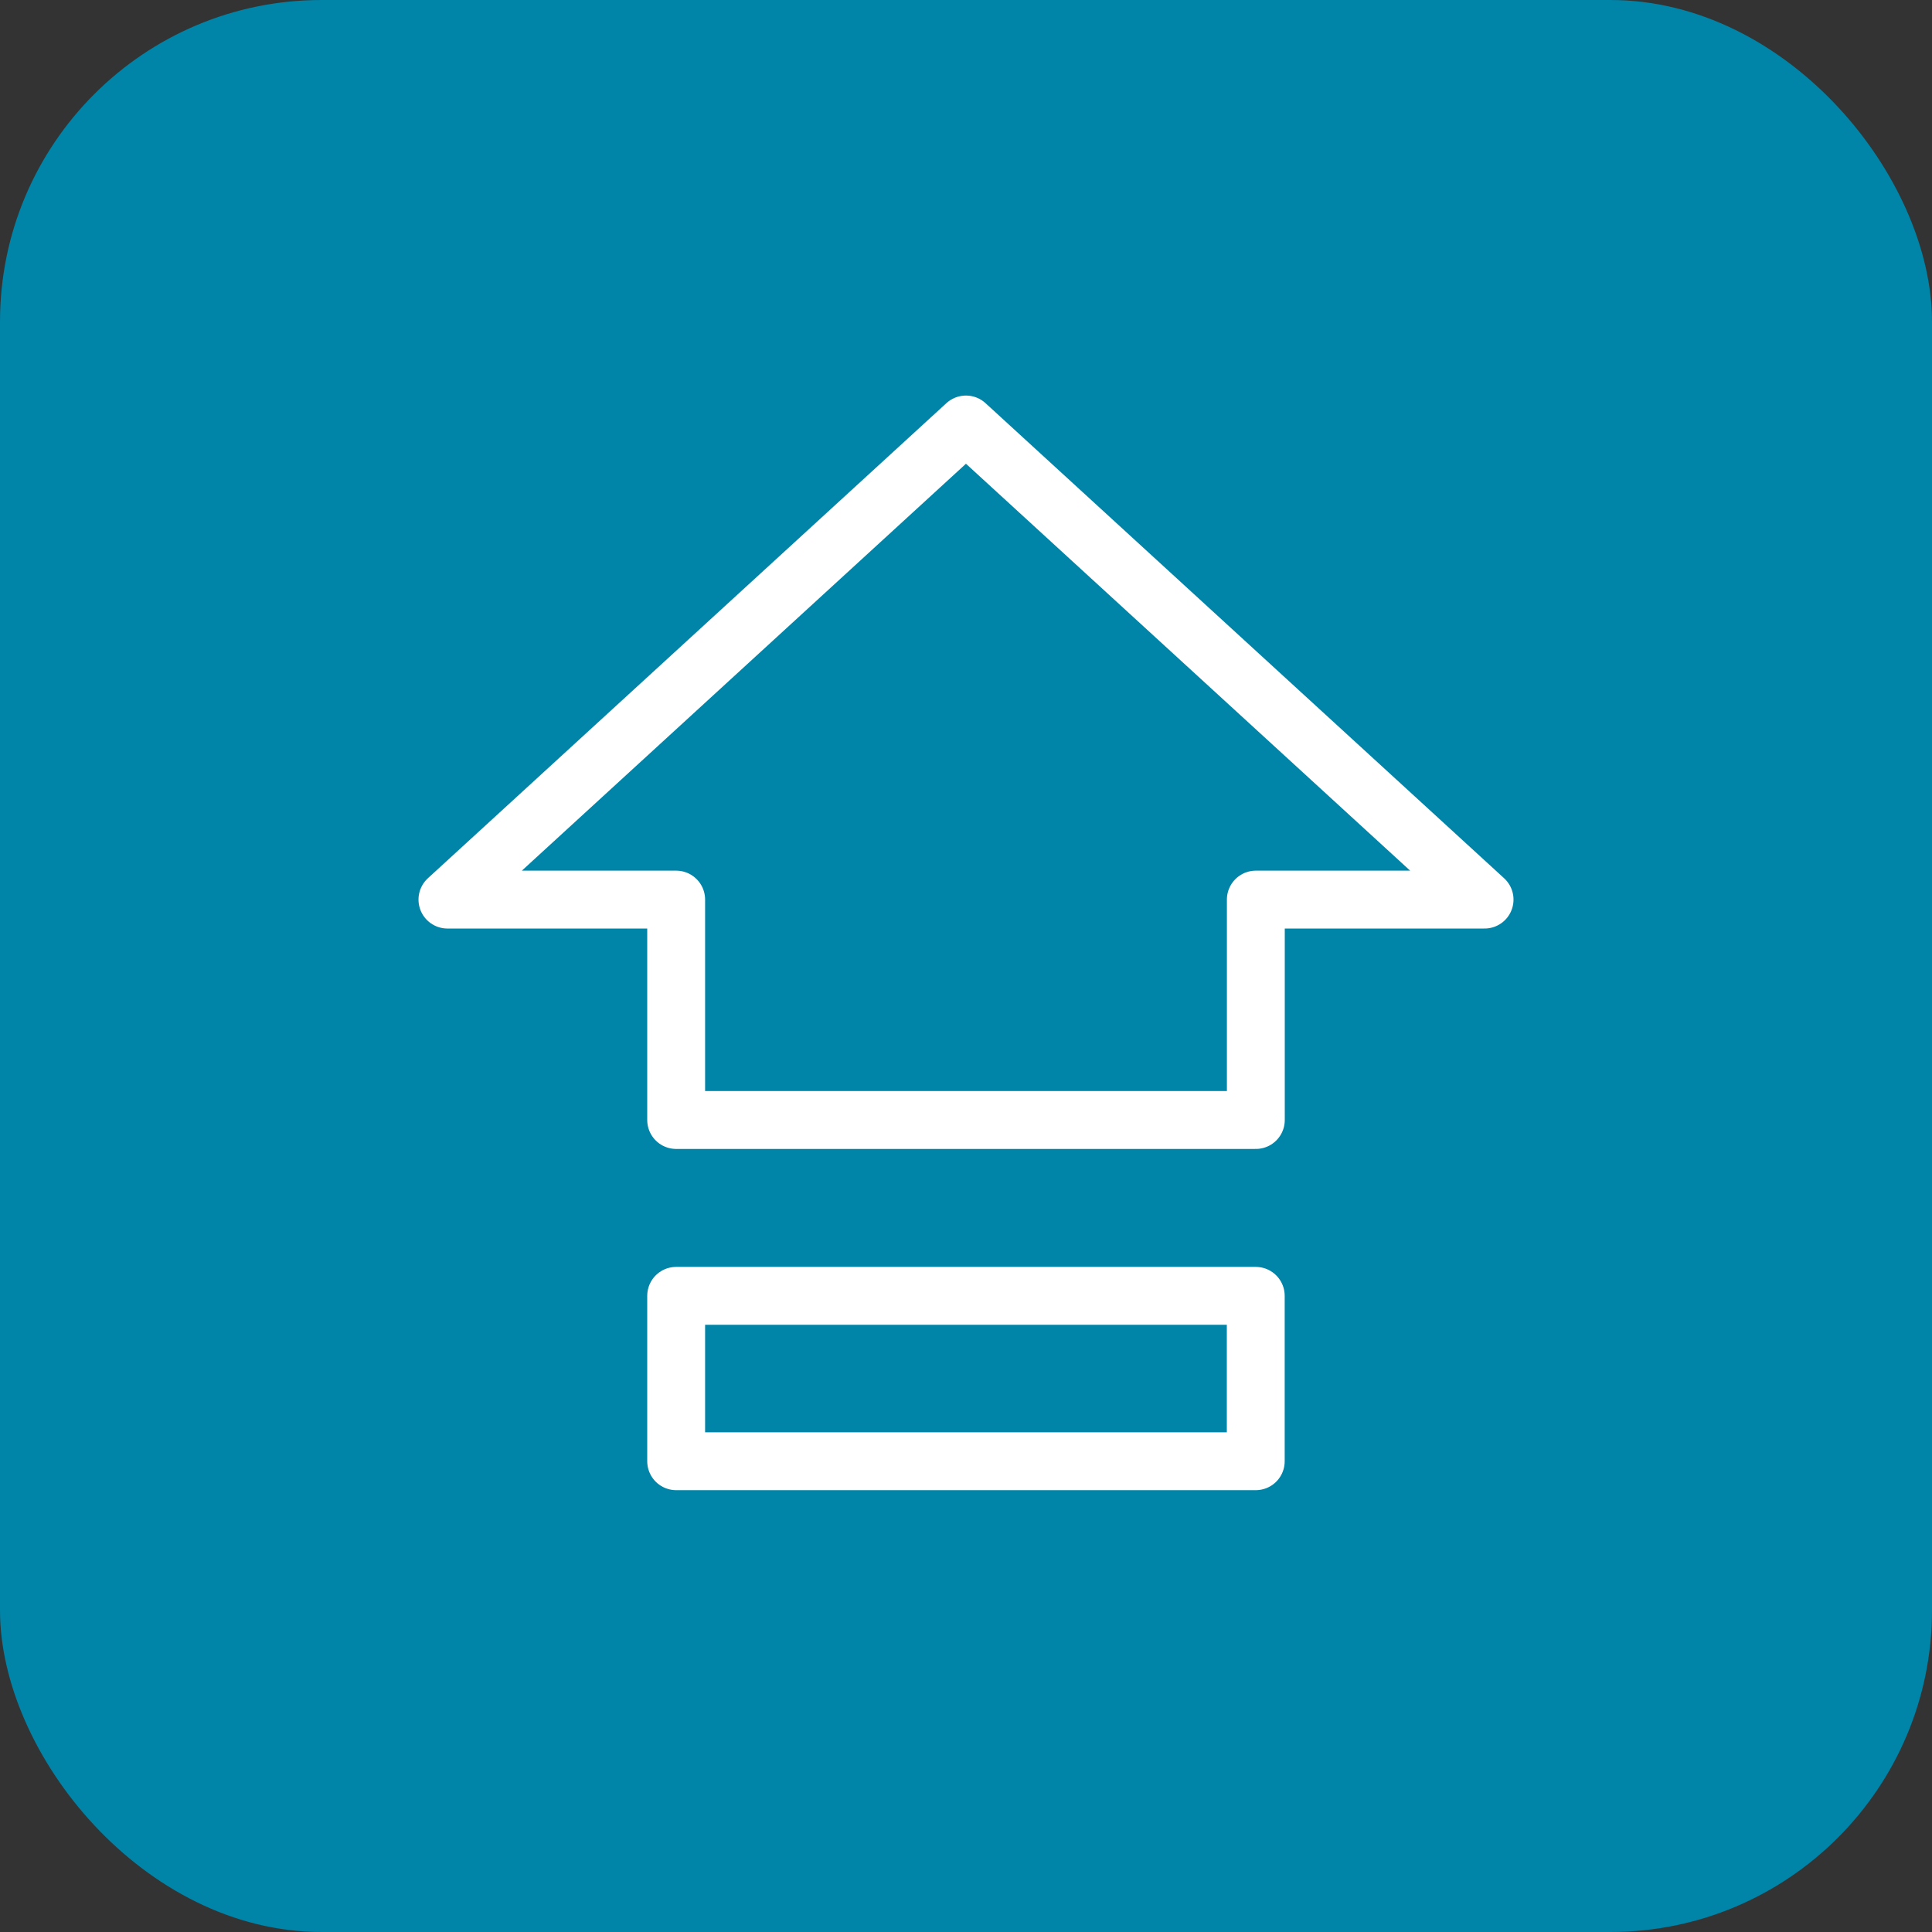
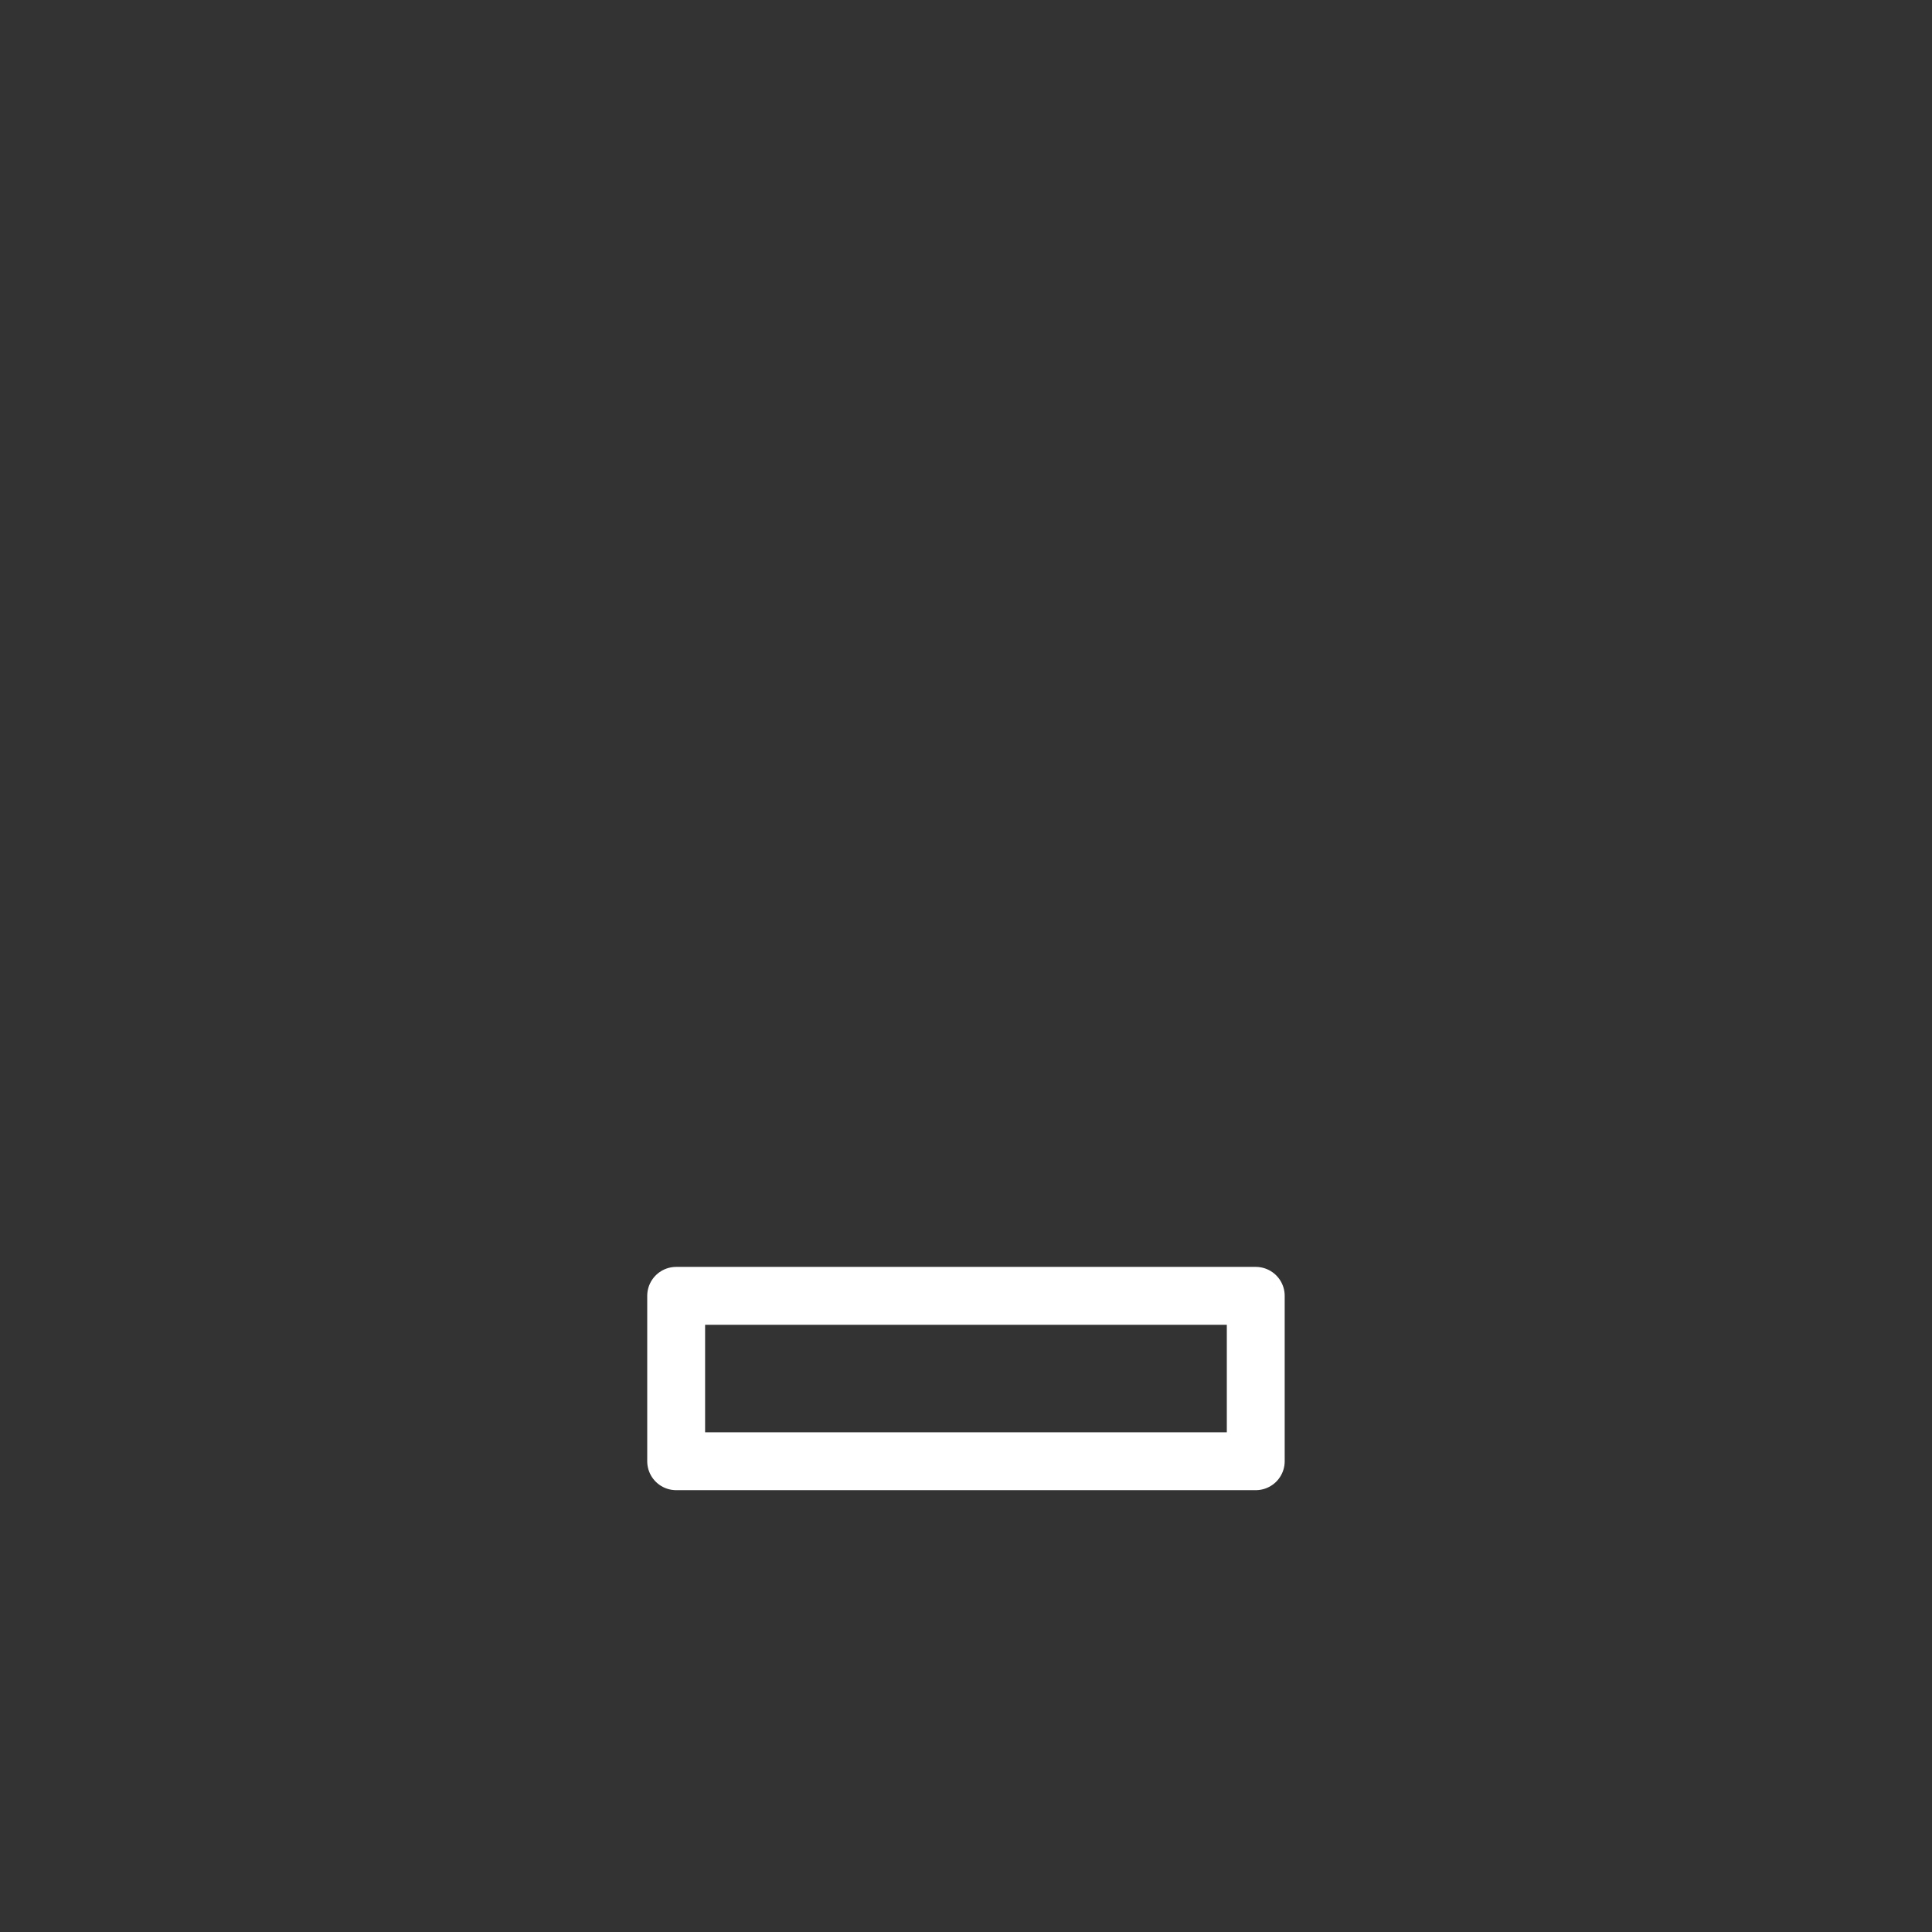
<svg xmlns="http://www.w3.org/2000/svg" viewBox="0 0 236.67 236.67">
  <rect x="0" y="0" width="236.67" height="236.67" fill="#333333" stroke="none" />
  <g id="Calque_2" data-name="Calque 2">
    <g id="fond_icones" data-name="fond icones">
-       <rect width="236.67" height="236.67" rx="39.4" fill="#0084a8" />
-     </g>
+       </g>
    <g id="Calque_1-2" data-name="Calque 1">
-       <polygon points="118.33 52 54.81 110.2 82.83 110.2 82.83 137.2 153.84 137.2 153.84 110.2 181.86 110.2 118.33 52" fill="none" stroke="#fff" stroke-linecap="round" stroke-linejoin="round" stroke-width="7.09" />
      <rect x="82.83" y="158.74" width="71" height="20.26" fill="none" stroke="#fff" stroke-linecap="round" stroke-linejoin="round" stroke-width="7.09" />
    </g>
  </g>
</svg>